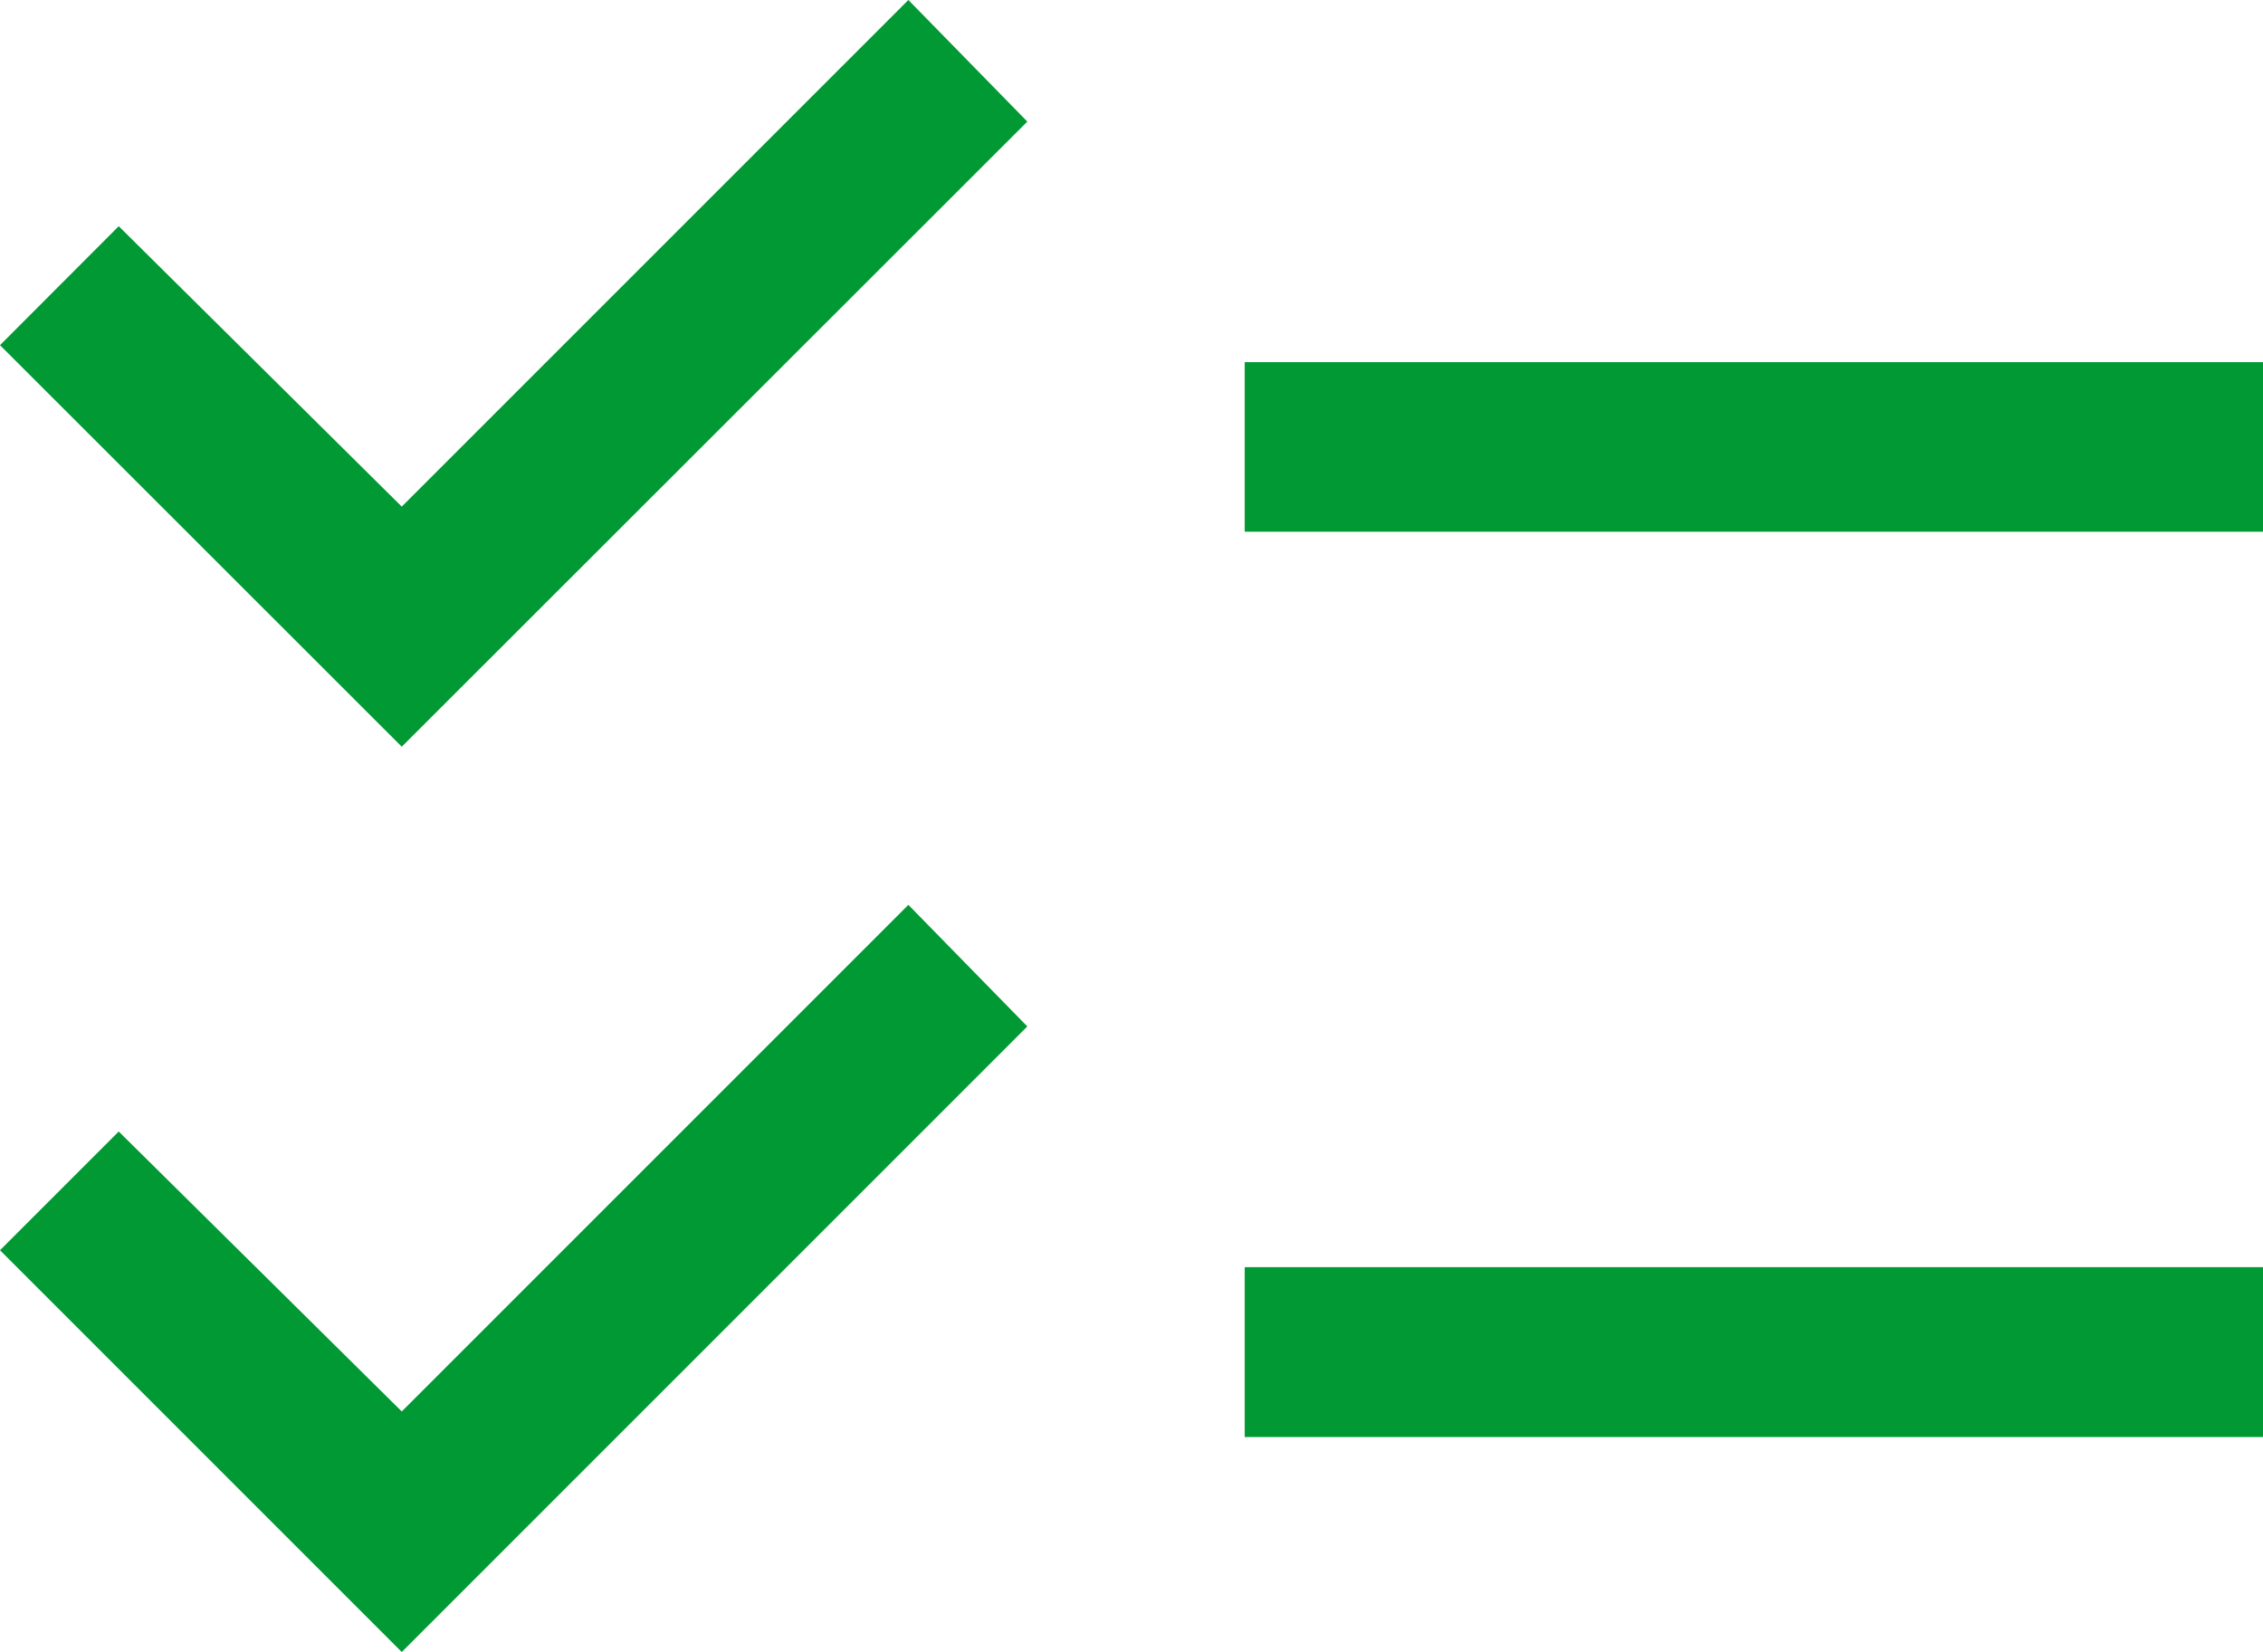
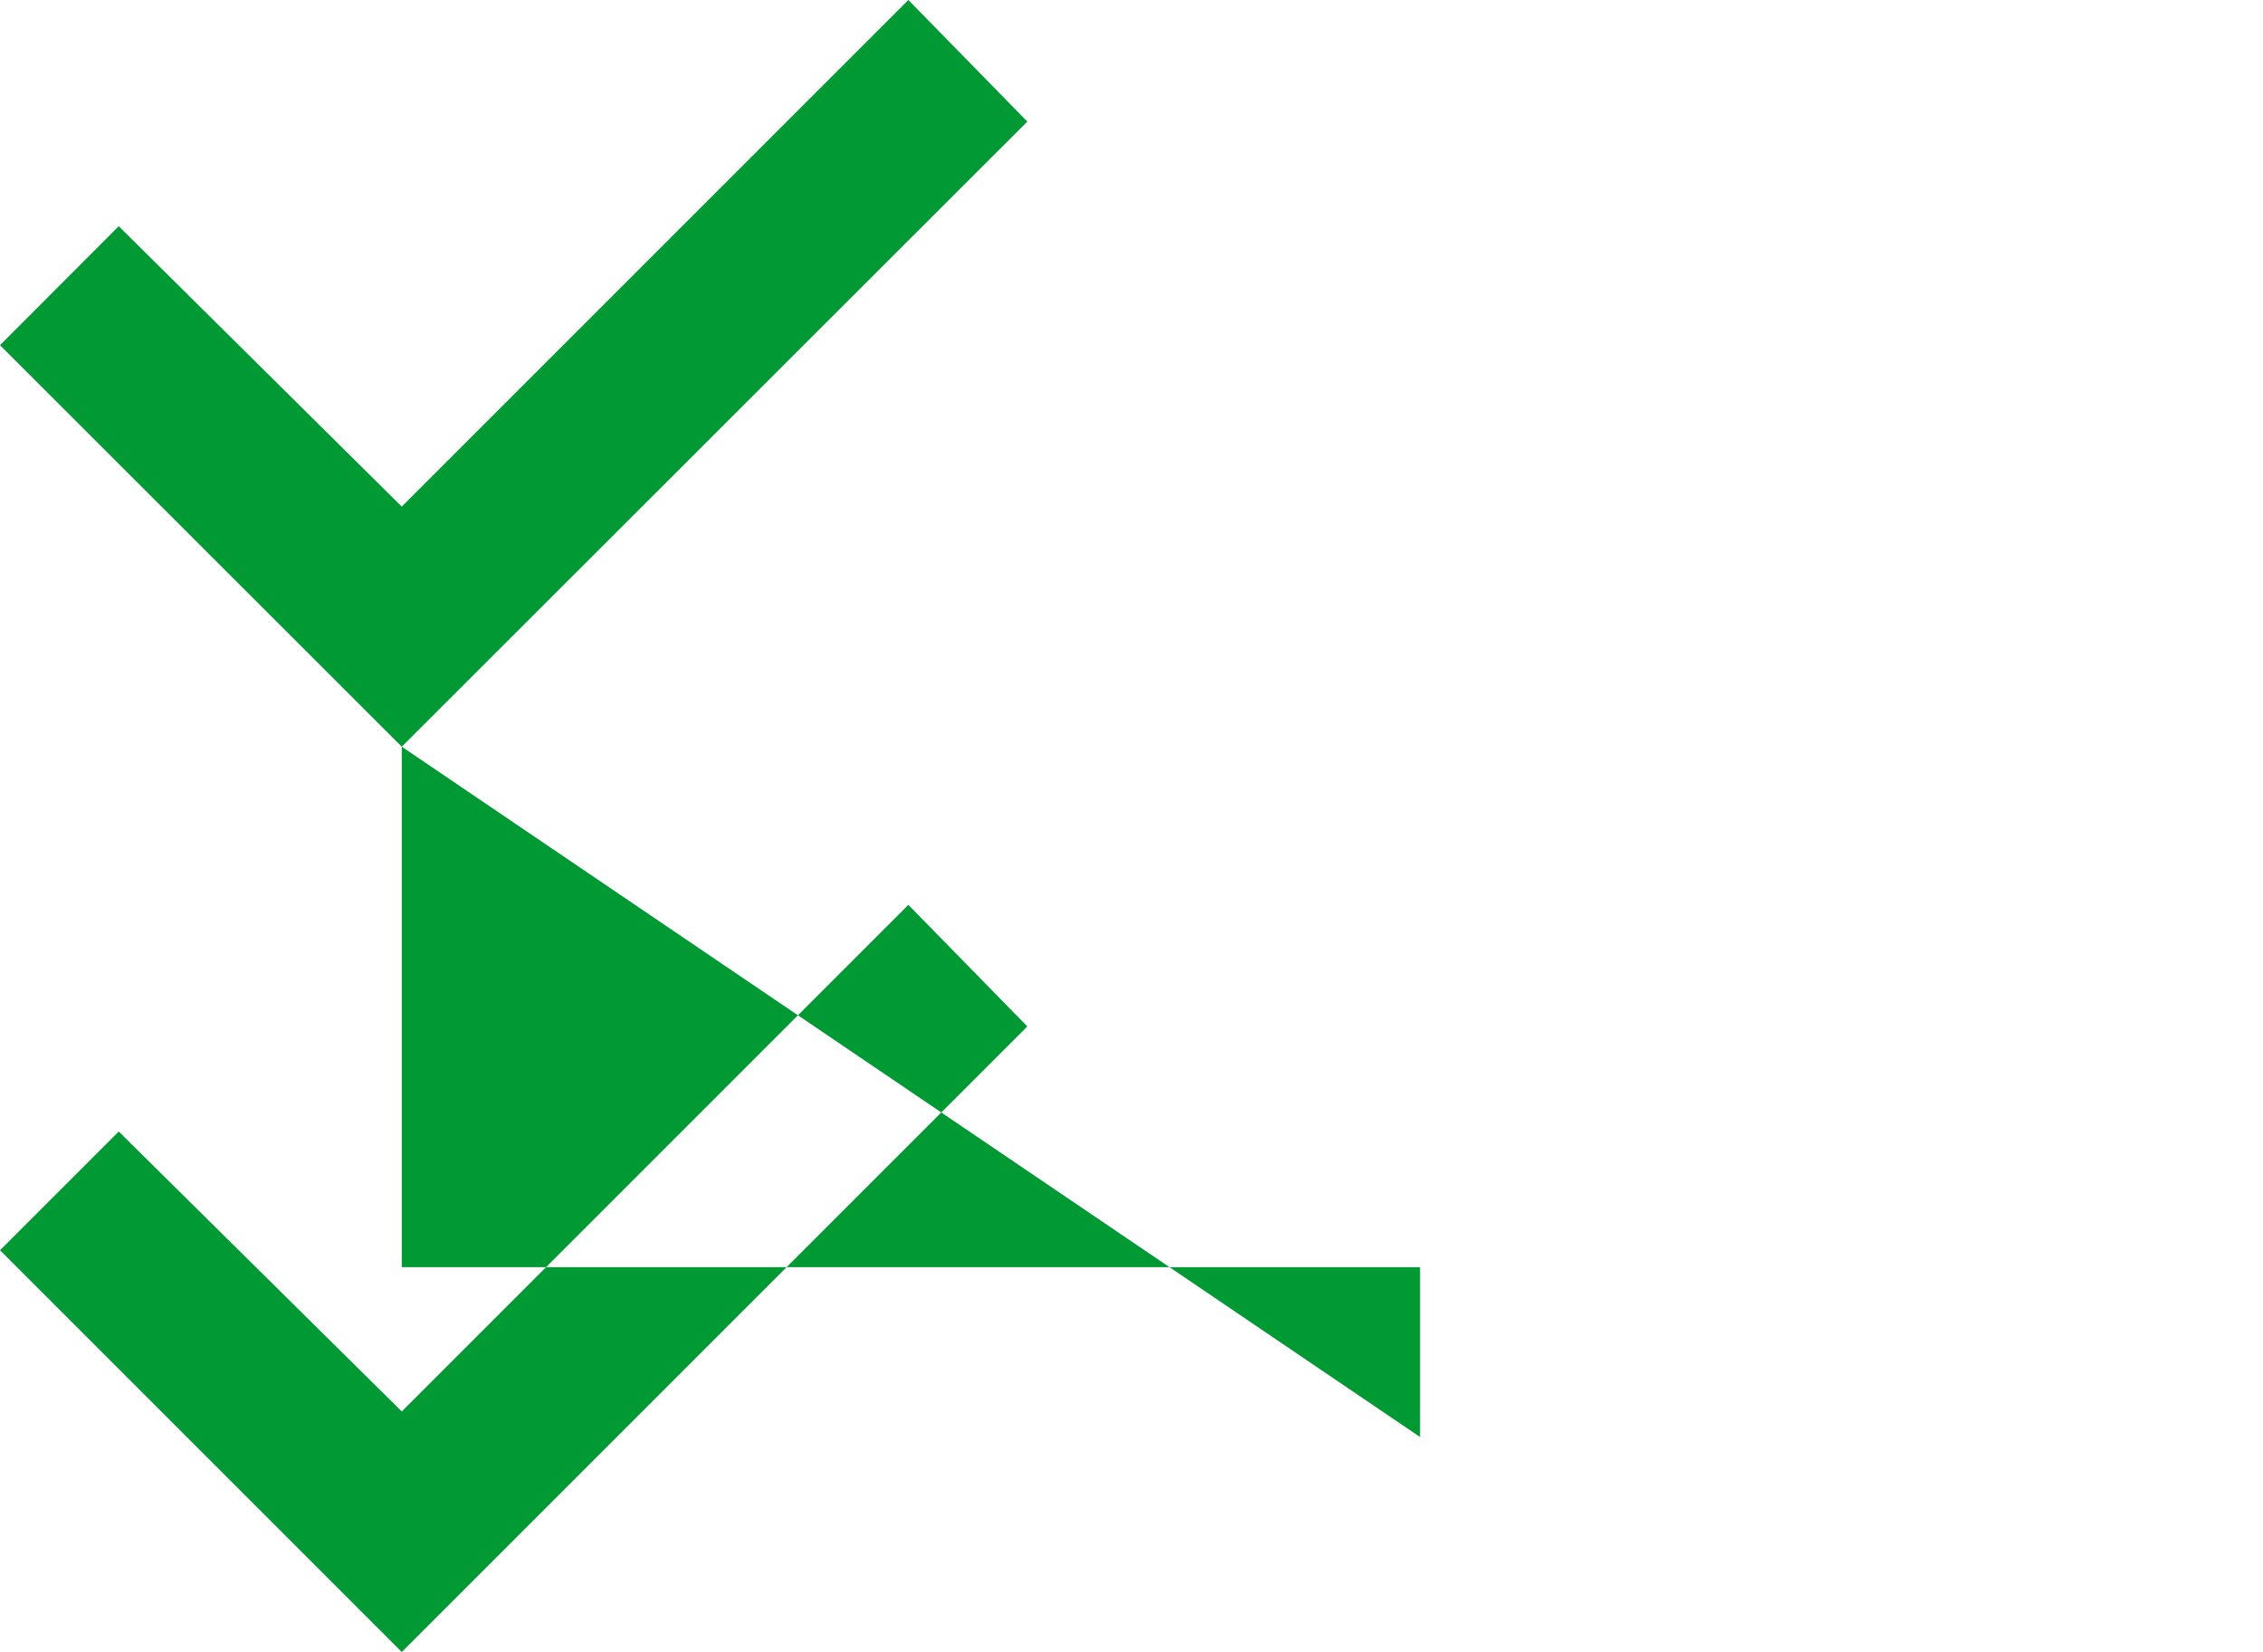
<svg xmlns="http://www.w3.org/2000/svg" id="Capa_1" data-name="Capa 1" viewBox="0 0 102.74 75">
  <defs>
    <style>.cls-1{fill:#093;fill-rule:evenodd;}</style>
  </defs>
-   <path class="cls-1" d="M18.24,75,0,56.76l5.39-5.39L18.24,64.08l23-23,5.4,5.52L18.24,75Zm0-41.1L0,15.67l5.39-5.4L18.24,23l23-23,5.4,5.52L18.24,33.9ZM56.51,65.24V57.53h46.23v7.71Zm0-41.1v-7.7h46.23v7.7Z" />
+   <path class="cls-1" d="M18.24,75,0,56.76l5.39-5.39L18.24,64.08l23-23,5.4,5.52L18.24,75Zm0-41.1L0,15.67l5.39-5.4L18.24,23l23-23,5.4,5.52L18.24,33.9ZV57.53h46.23v7.71Zm0-41.1v-7.7h46.23v7.7Z" />
</svg>